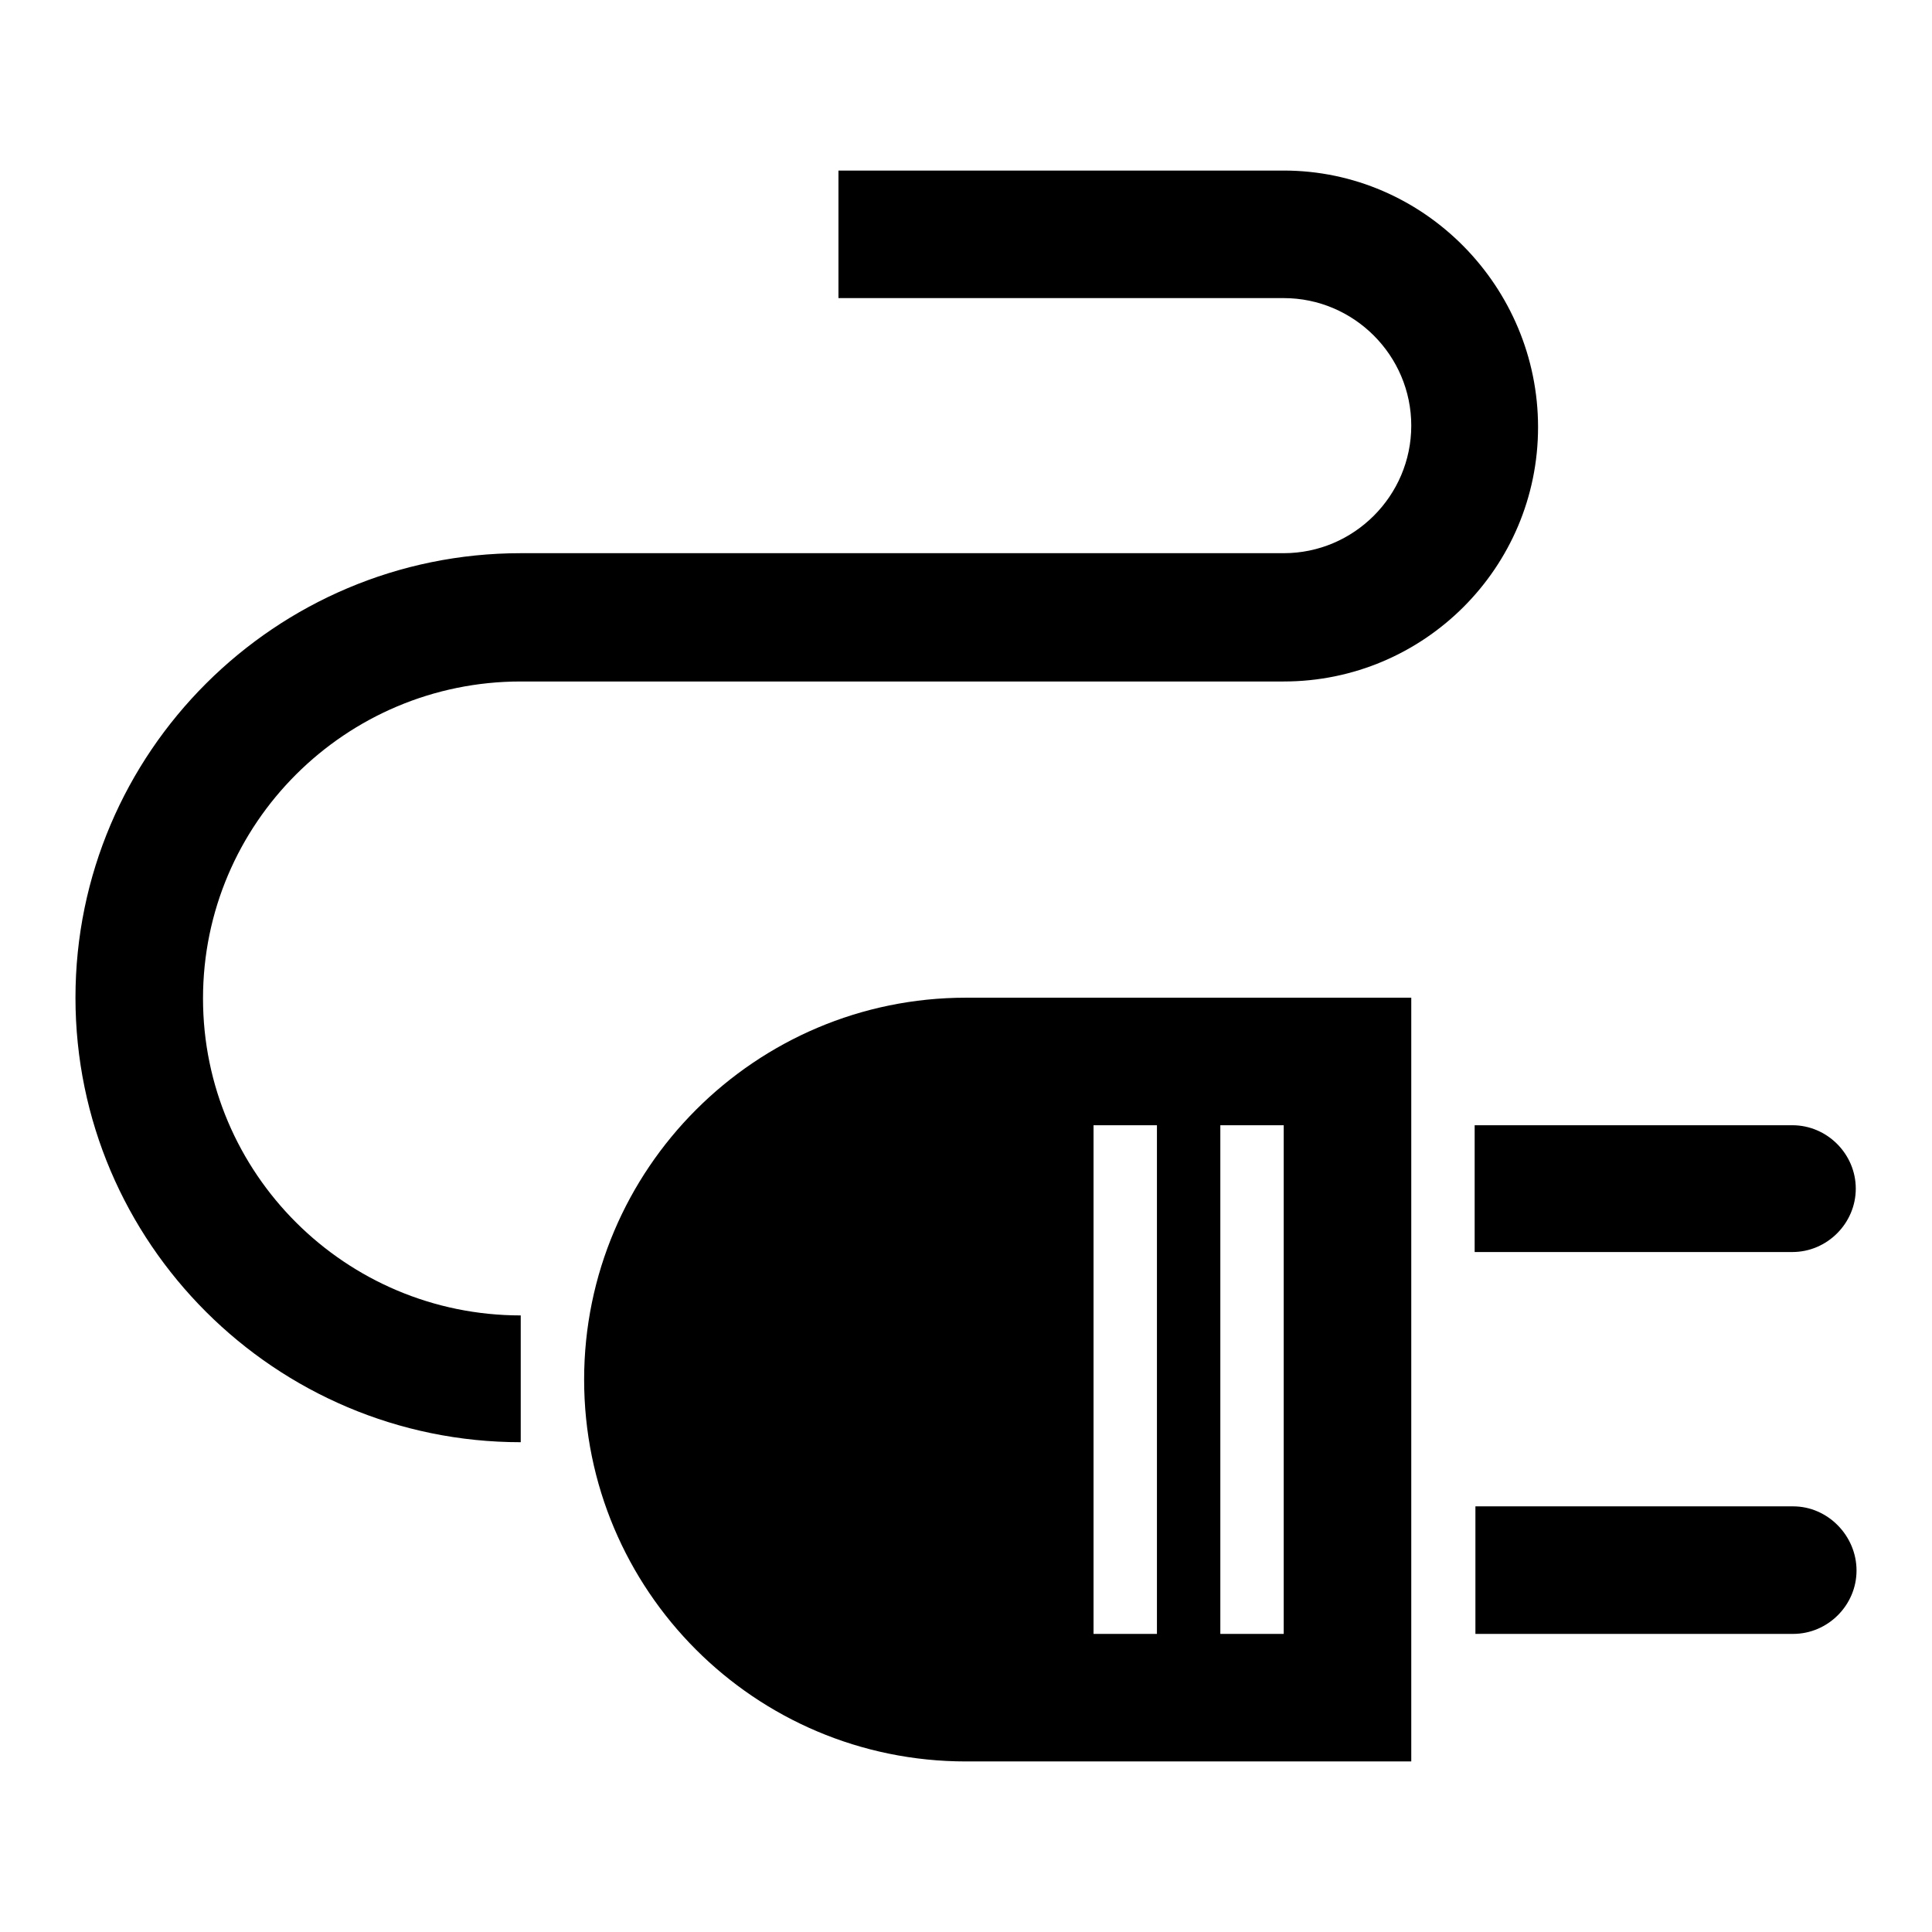
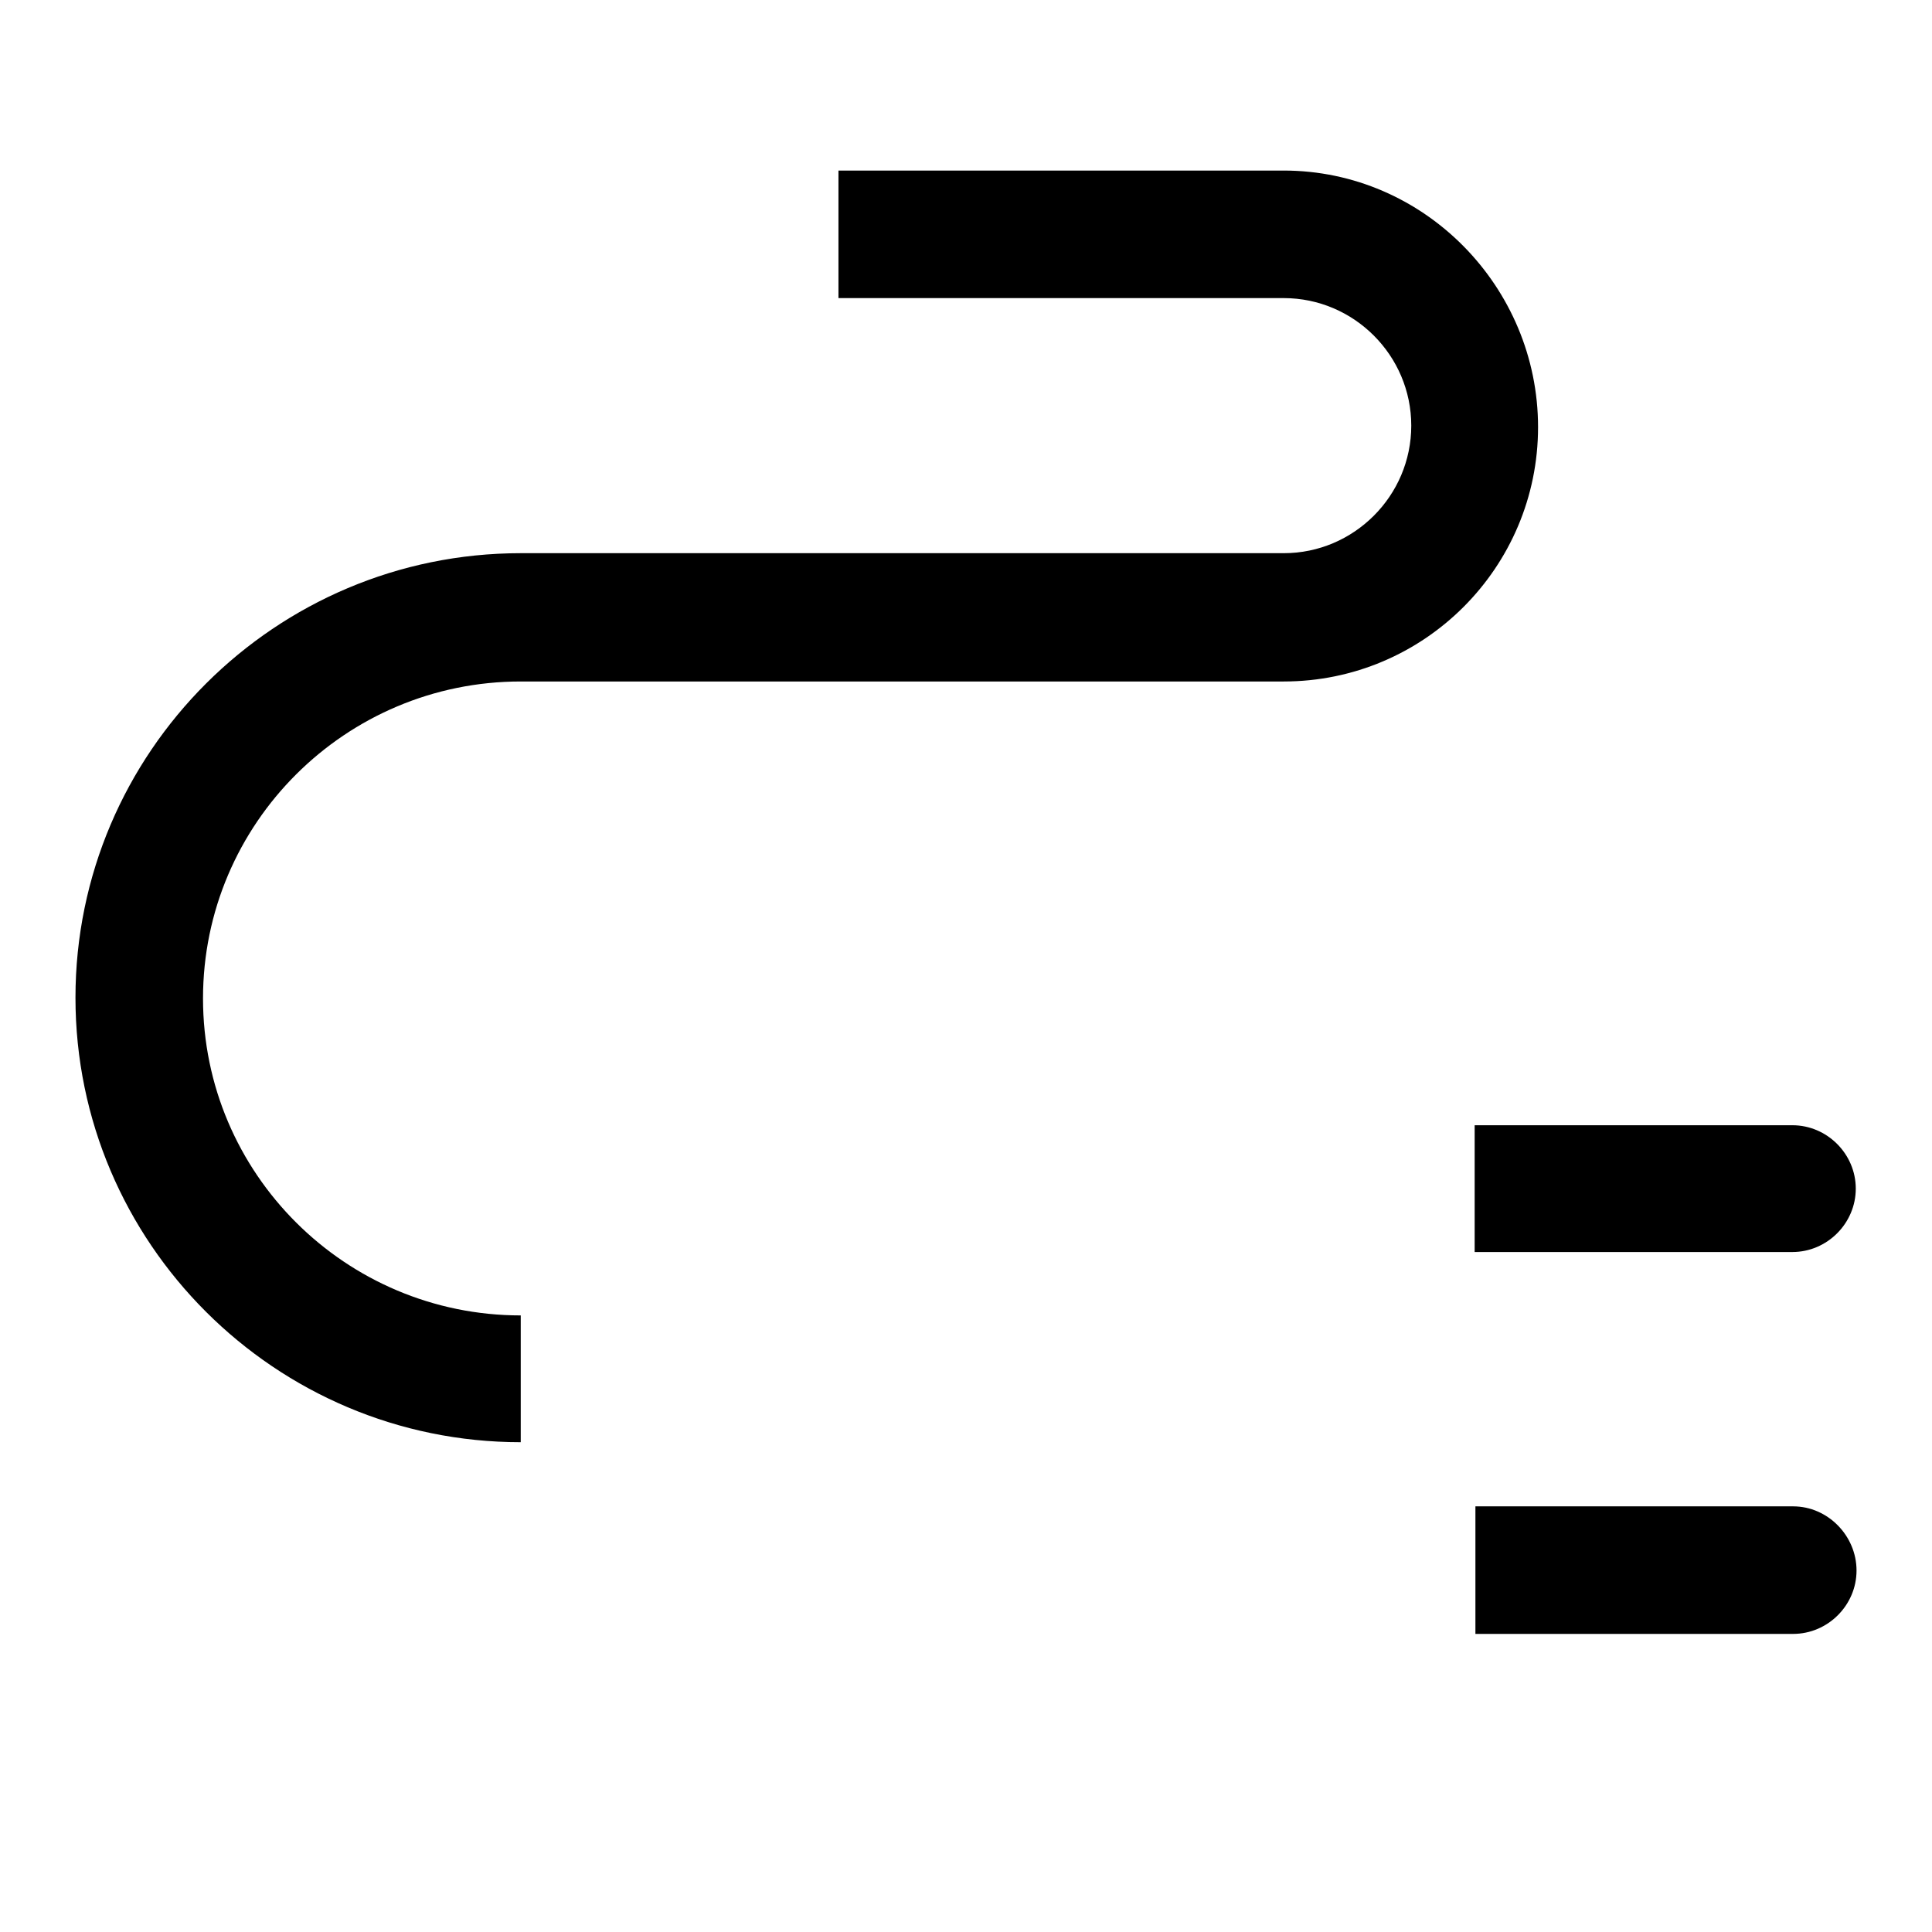
<svg xmlns="http://www.w3.org/2000/svg" version="1.1" x="0px" y="0px" viewBox="0 0 256 256" enable-background="new 0 0 256 256" xml:space="preserve">
  <g>
    <g>
      <path fill="#000000" d="M195.4,165.9h42.1c4.6,0,8.4-3.8,8.4-8.4c0-4.6-3.8-8.4-8.4-8.4h-42.1V165.9z" />
      <path fill="#000000" d="M170.1,22.6h-59v16.9h59c9.3,0,16.9,7.6,16.9,16.9c0,9.3-7.6,16.9-16.9,16.9H69c-32.5,0-59,26.4-59,58.9c0,32.5,26.5,58.9,59,58.9c0,0,0-5.6,0-8.4s0-8.4,0-8.4c-23.2,0-42.1-18.8-42.1-42c0-23.2,18.9-42,42.1-42h101.1c18.6,0,33.7-15.1,33.7-33.7S188.7,22.6,170.1,22.6z" />
      <path fill="#000000" d="M237.6,199.6h-42.1v16.9h42.1c4.6,0,8.4-3.8,8.4-8.4S242.2,199.6,237.6,199.6z" />
-       <path fill="#000000" d="M77.4,182.8c0,27.9,22.6,50.6,50.6,50.6h59V132.2h-59C100.1,132.2,77.4,154.9,77.4,182.8z M161.7,149.1h8.4v67.4h-8.4V149.1z M144.9,149.1h8.4v67.4h-8.4V149.1z" />
    </g>
  </g>
</svg>